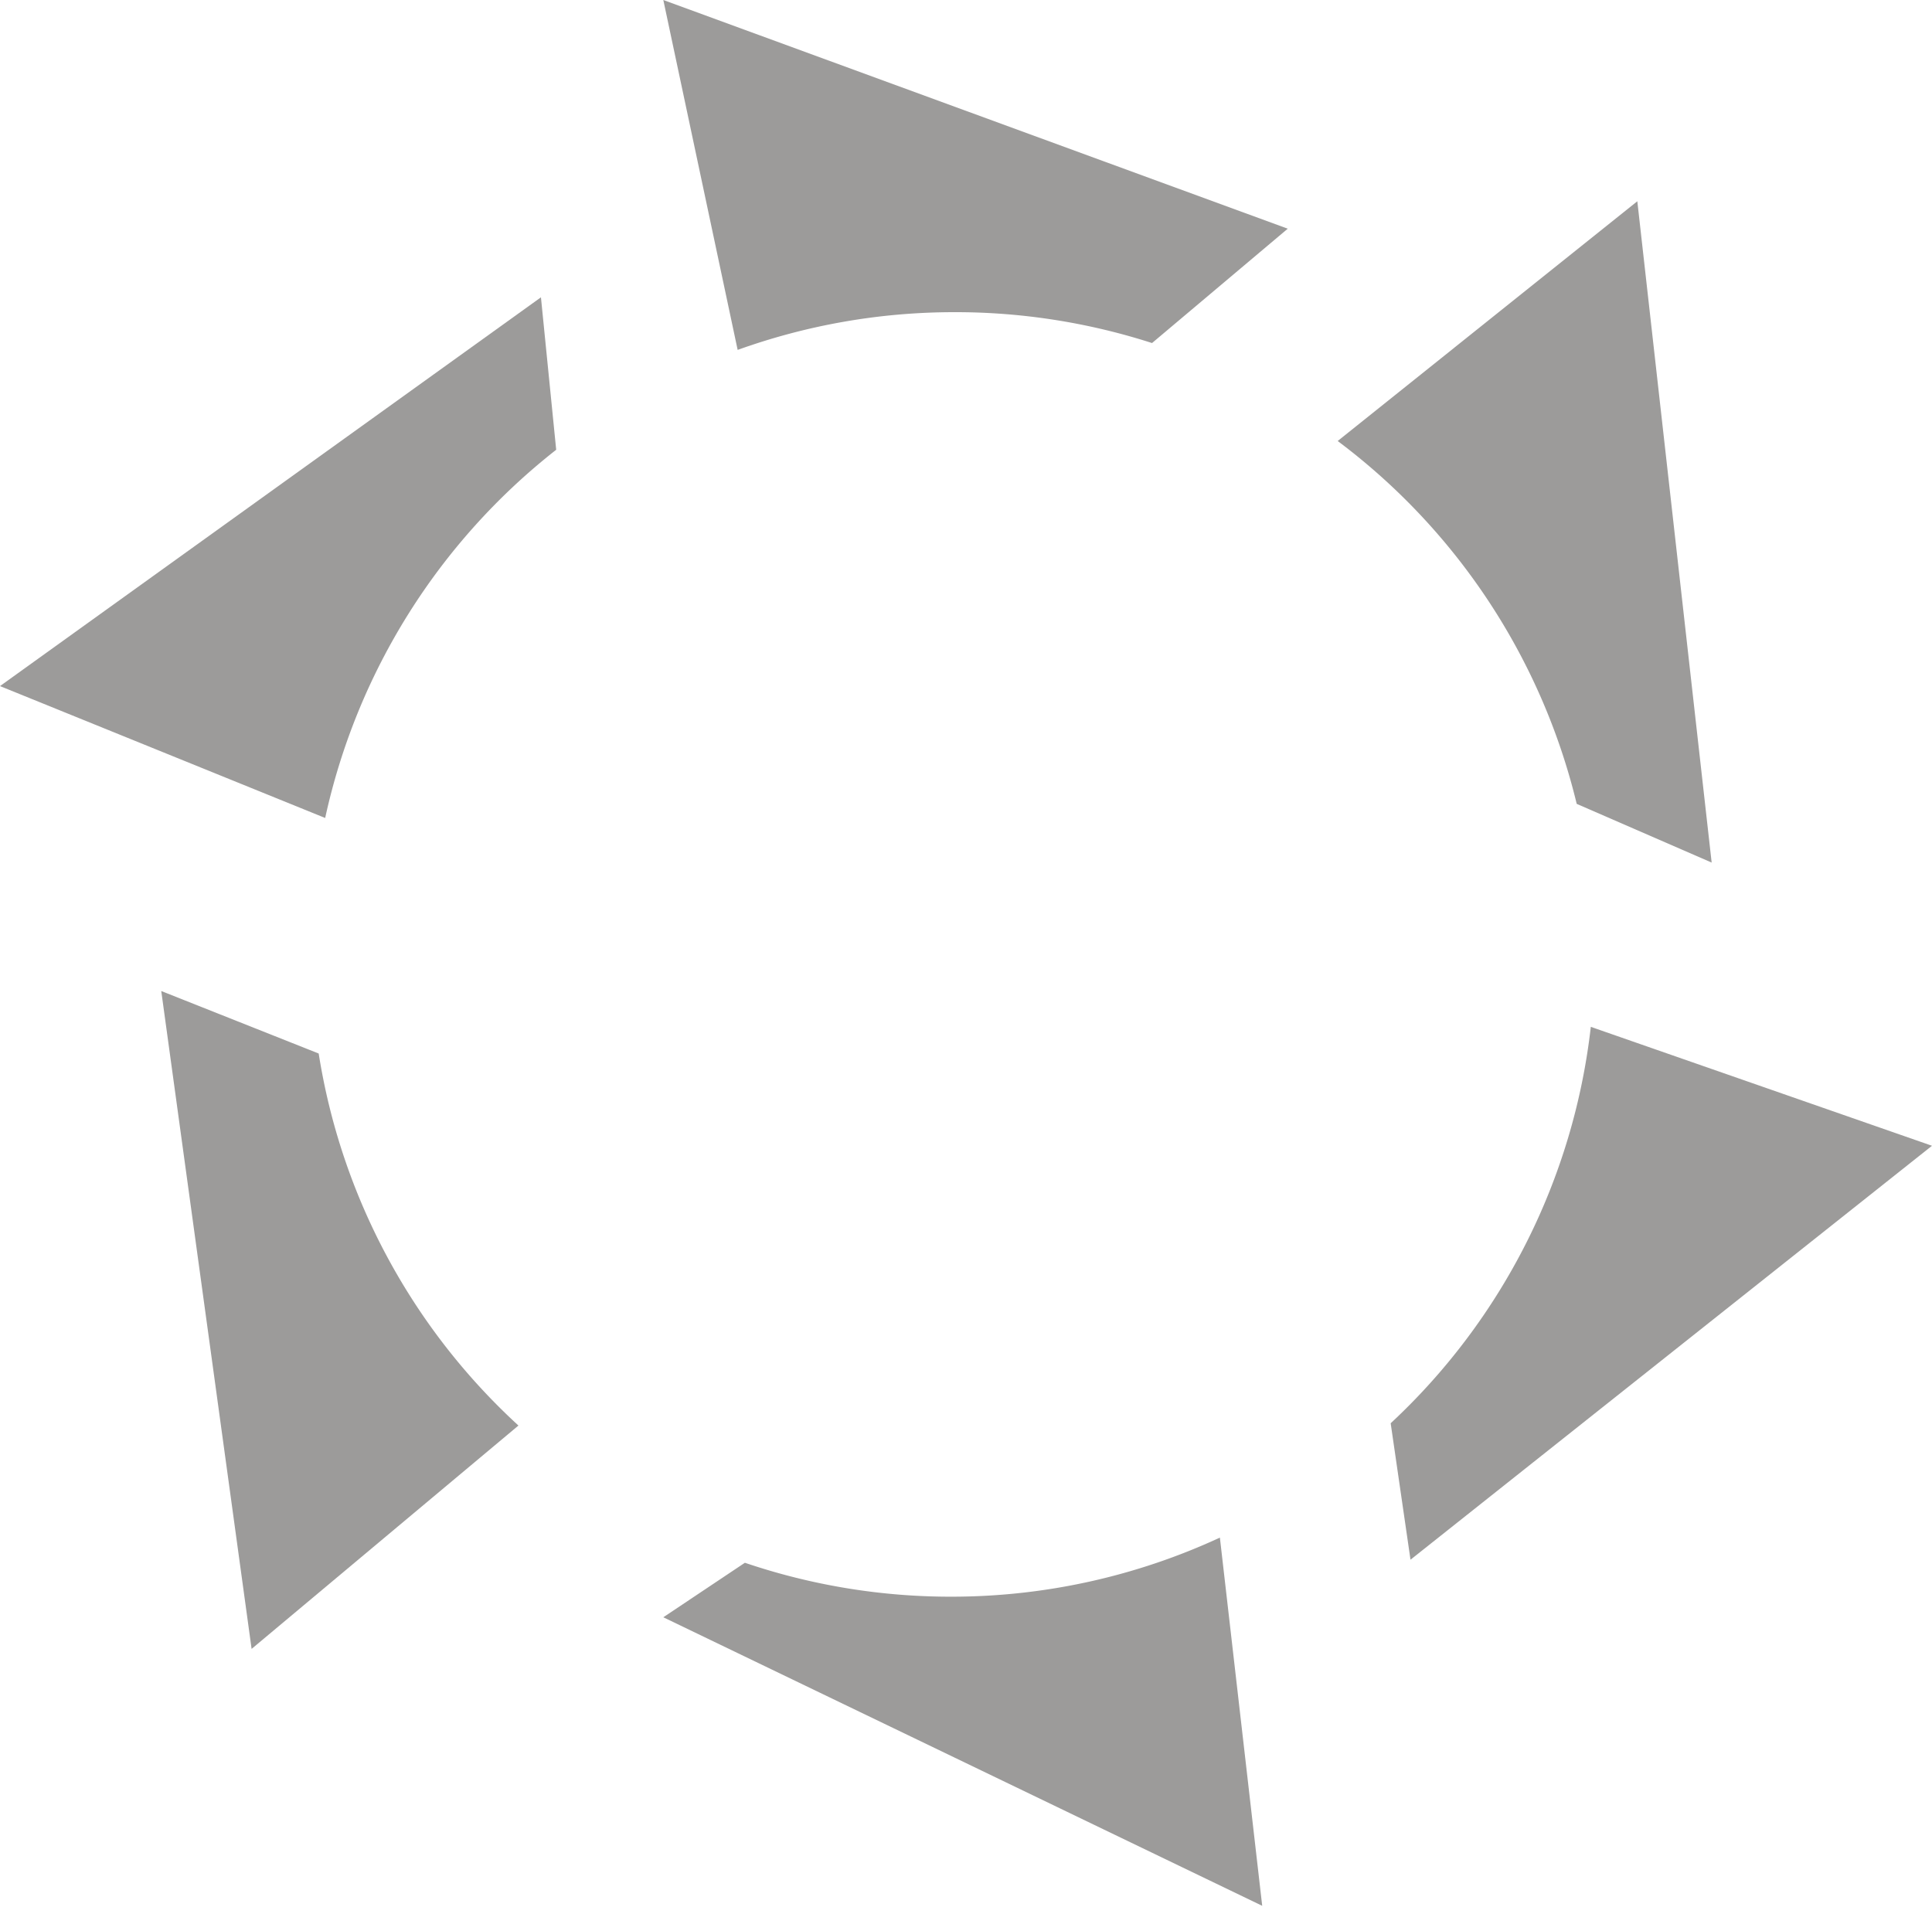
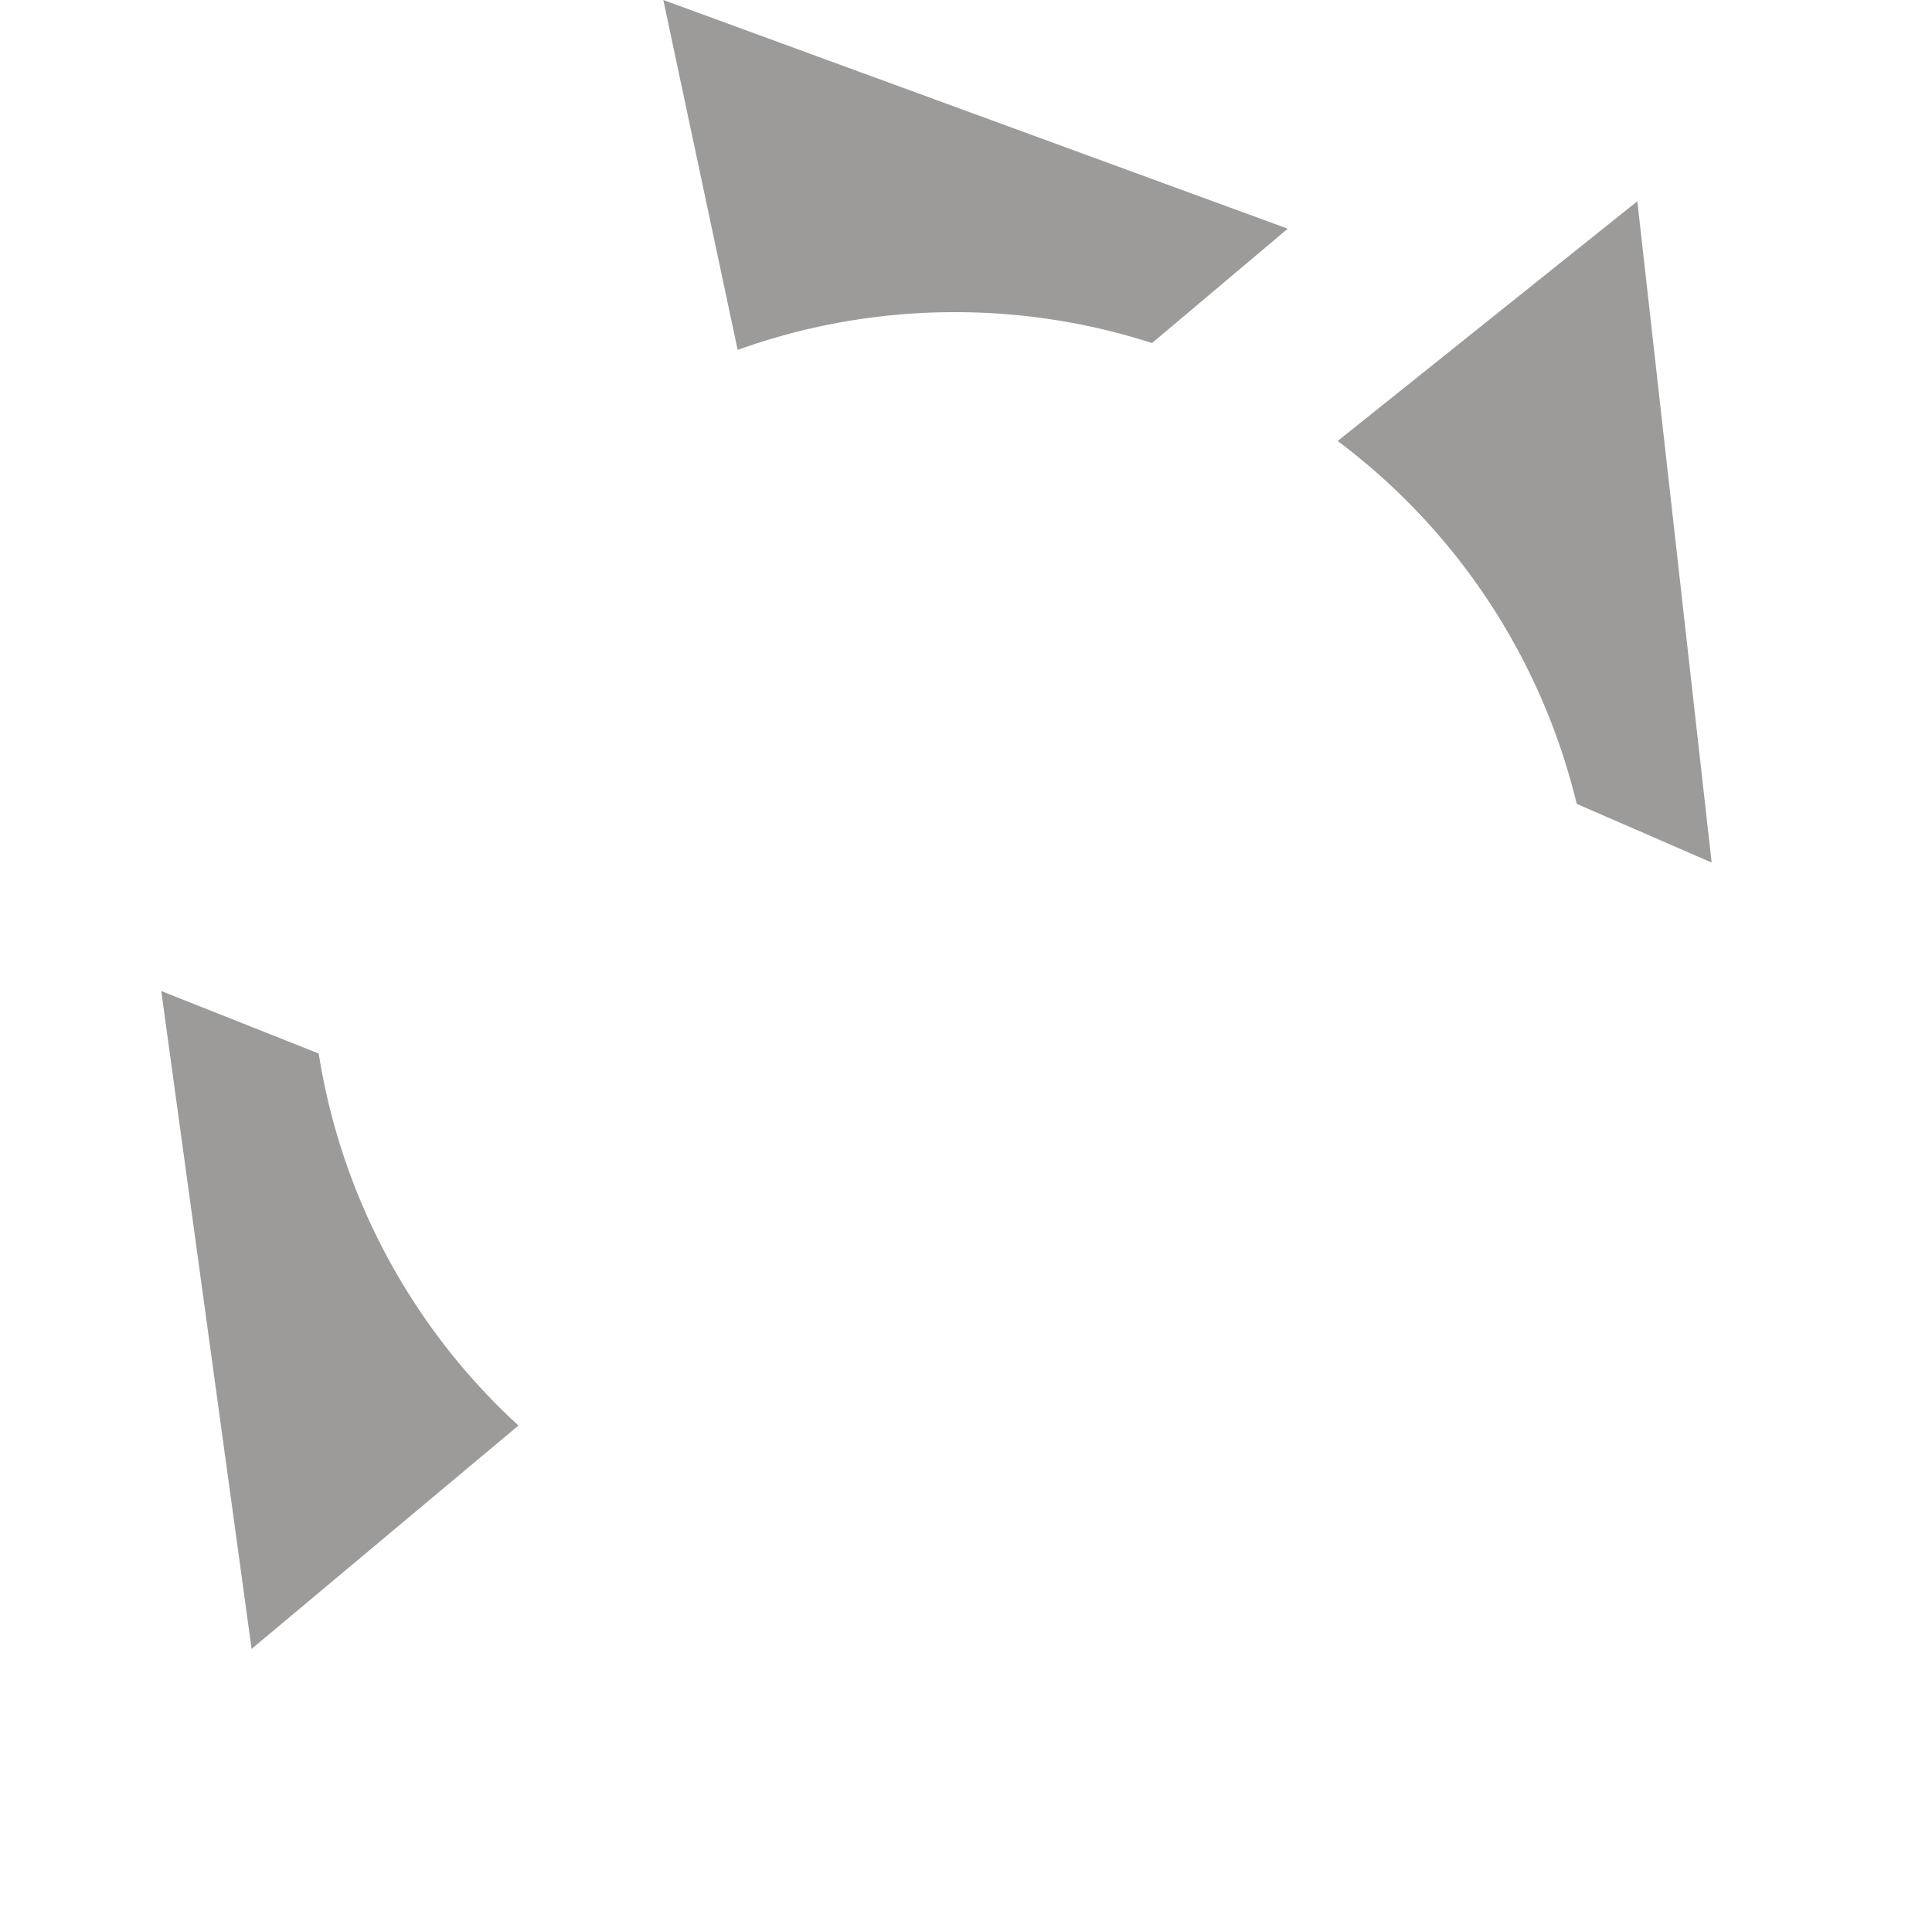
<svg xmlns="http://www.w3.org/2000/svg" viewBox="0 0 50.68 50.03">
  <title>Asset 1</title>
  <g id="Layer_2" data-name="Layer 2">
    <g id="Layer_1-2" data-name="Layer 1">
      <path d="M25,8.19A16.81,16.81,0,0,1,30.22,9l3.56-3L17.4,0l1.95,9.18A16.78,16.78,0,0,1,25,8.19Z" style="fill:#9c9b9a" />
      <path d="M41.36,21.09l3.54,1.54L42.95,5.28l-7.86,6.29A16.83,16.83,0,0,1,41.36,21.09Z" style="fill:#9c9b9a" />
-       <path d="M14.59,11.8l-.4-4L0,18l8.53,3.46A16.83,16.83,0,0,1,14.59,11.8Z" style="fill:#9c9b9a" />
      <path d="M8.36,27.64,4.23,26,6.6,43.26l7-5.86A16.79,16.79,0,0,1,8.36,27.64Z" style="fill:#9c9b9a" />
-       <path d="M41.73,26.94a16.79,16.79,0,0,1-5.25,10.4L37,40.92,50.68,30.06Z" style="fill:#9c9b9a" />
-       <path d="M25,41.89A16.79,16.79,0,0,1,19.54,41L17.4,42.43,33.11,50,32,40.34A16.76,16.76,0,0,1,25,41.89Z" style="fill:#9c9b9a" />
    </g>
  </g>
</svg>